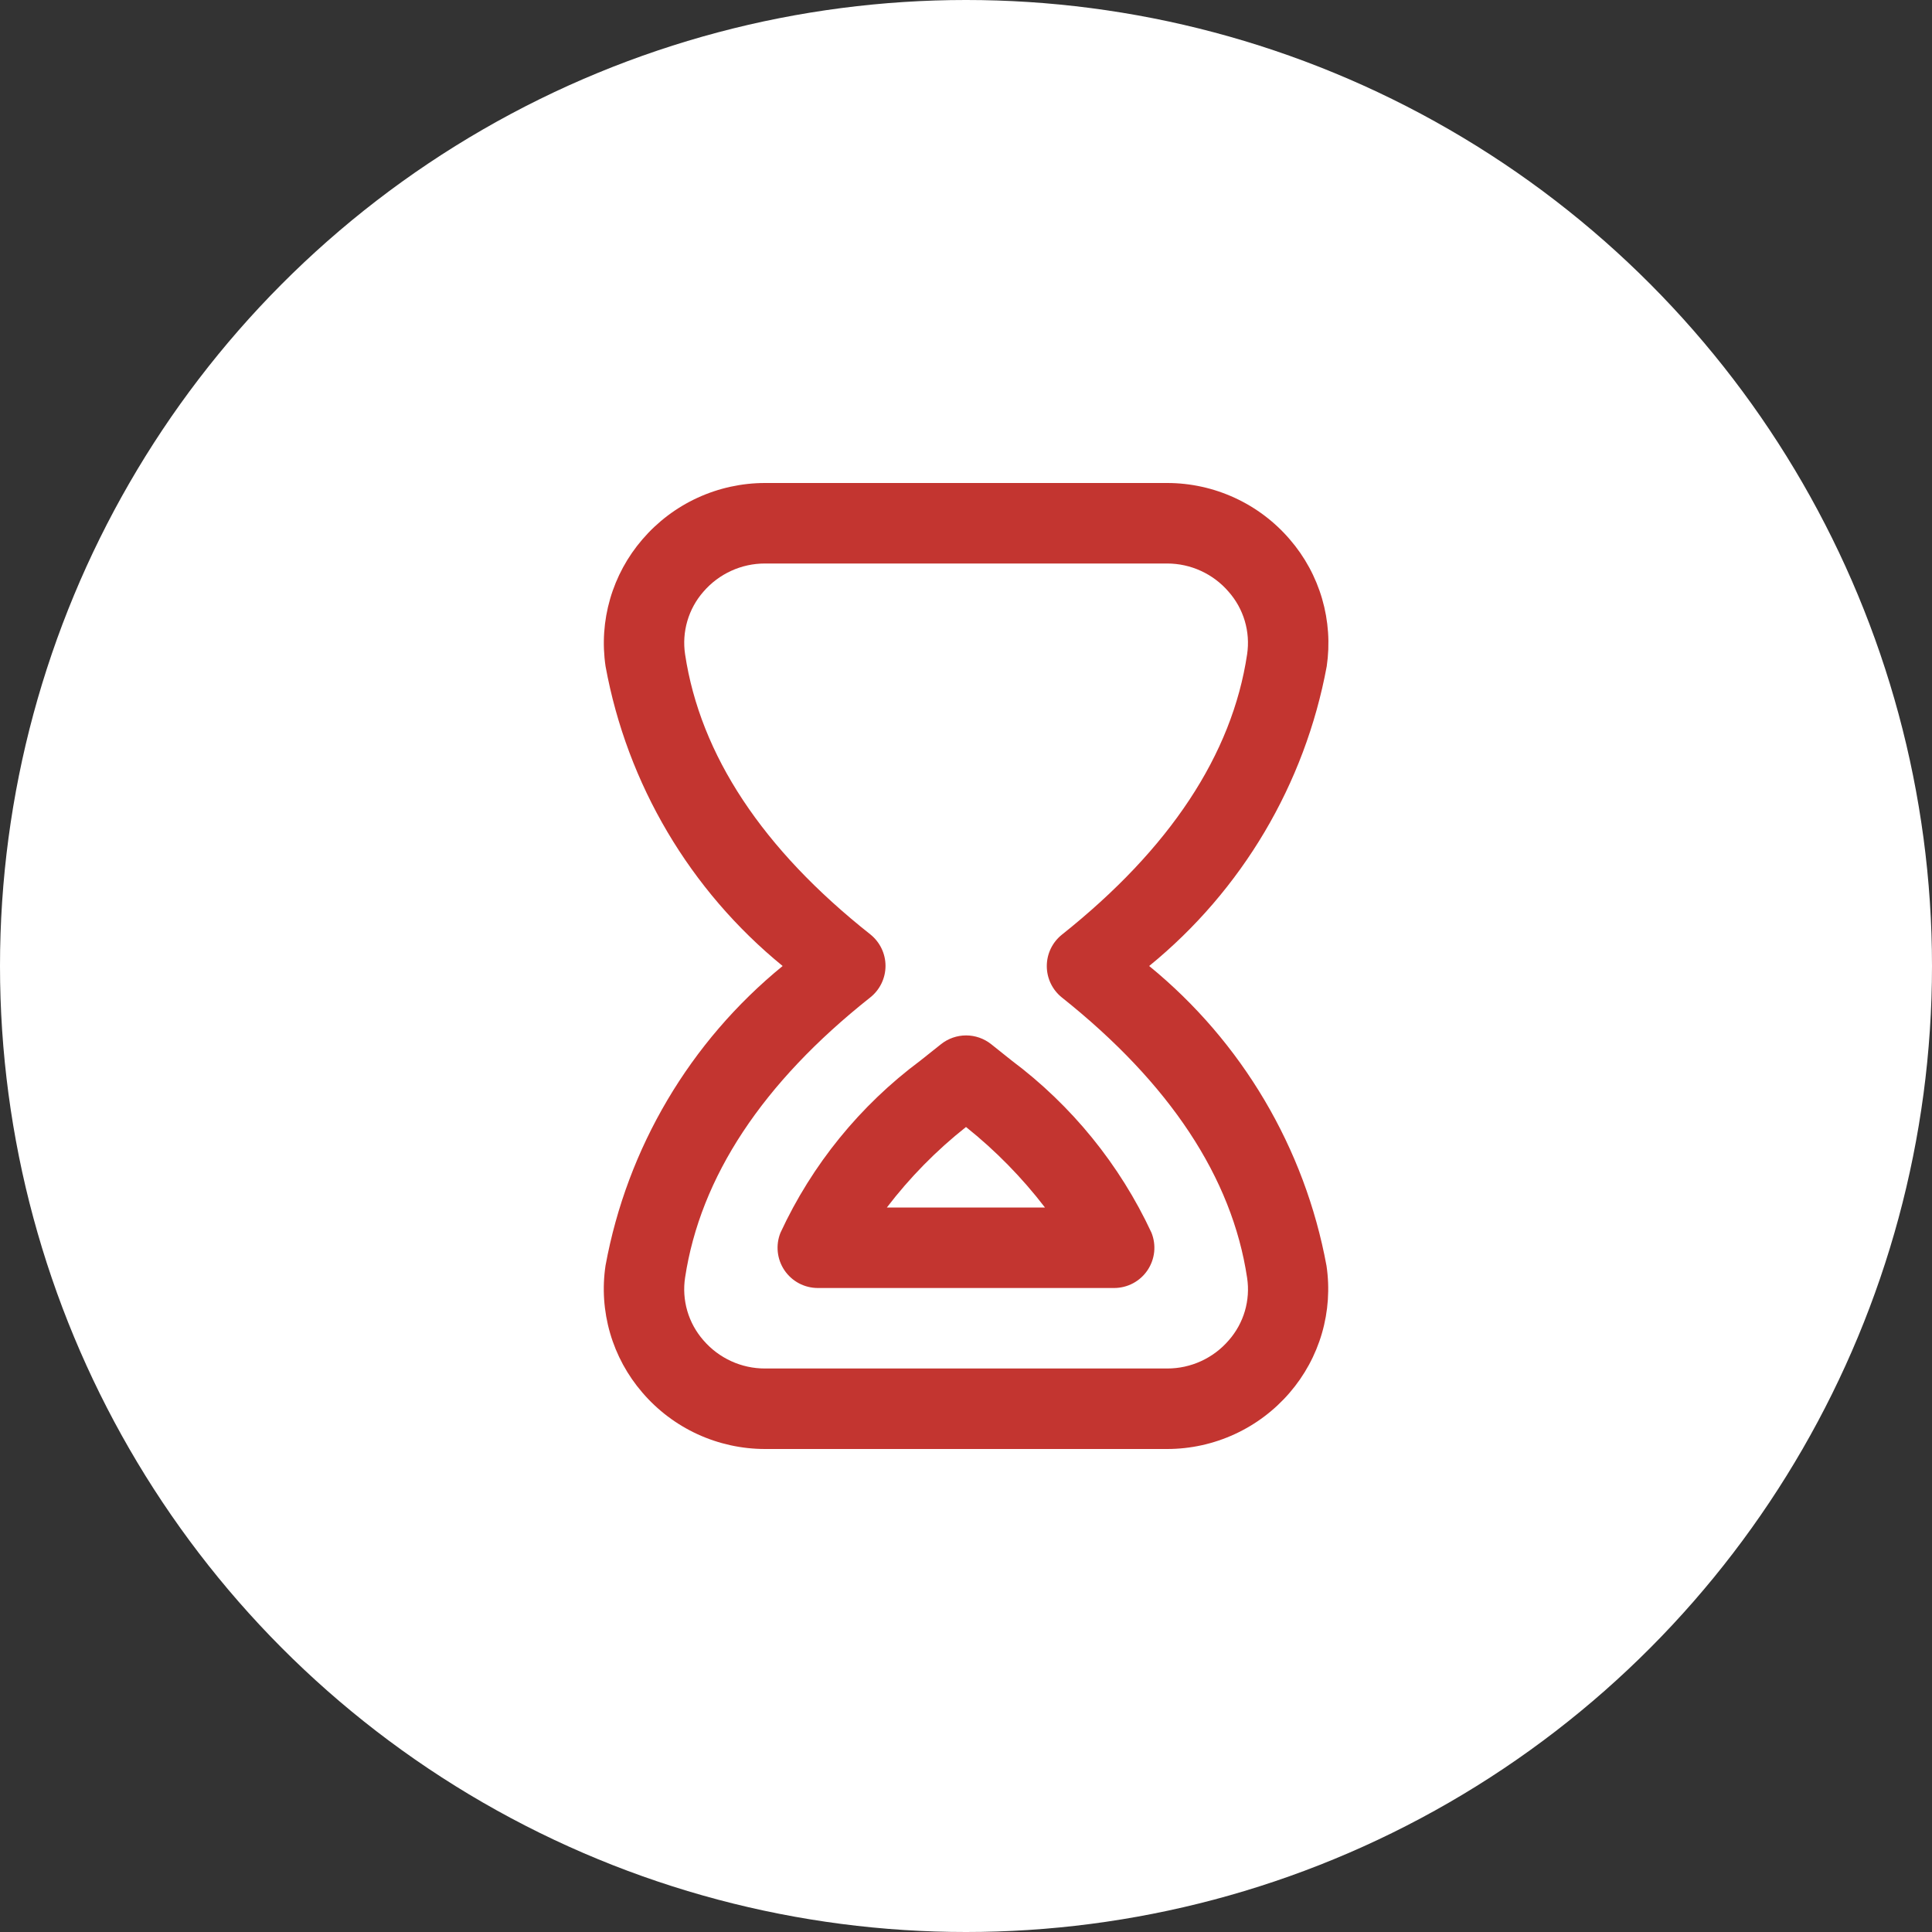
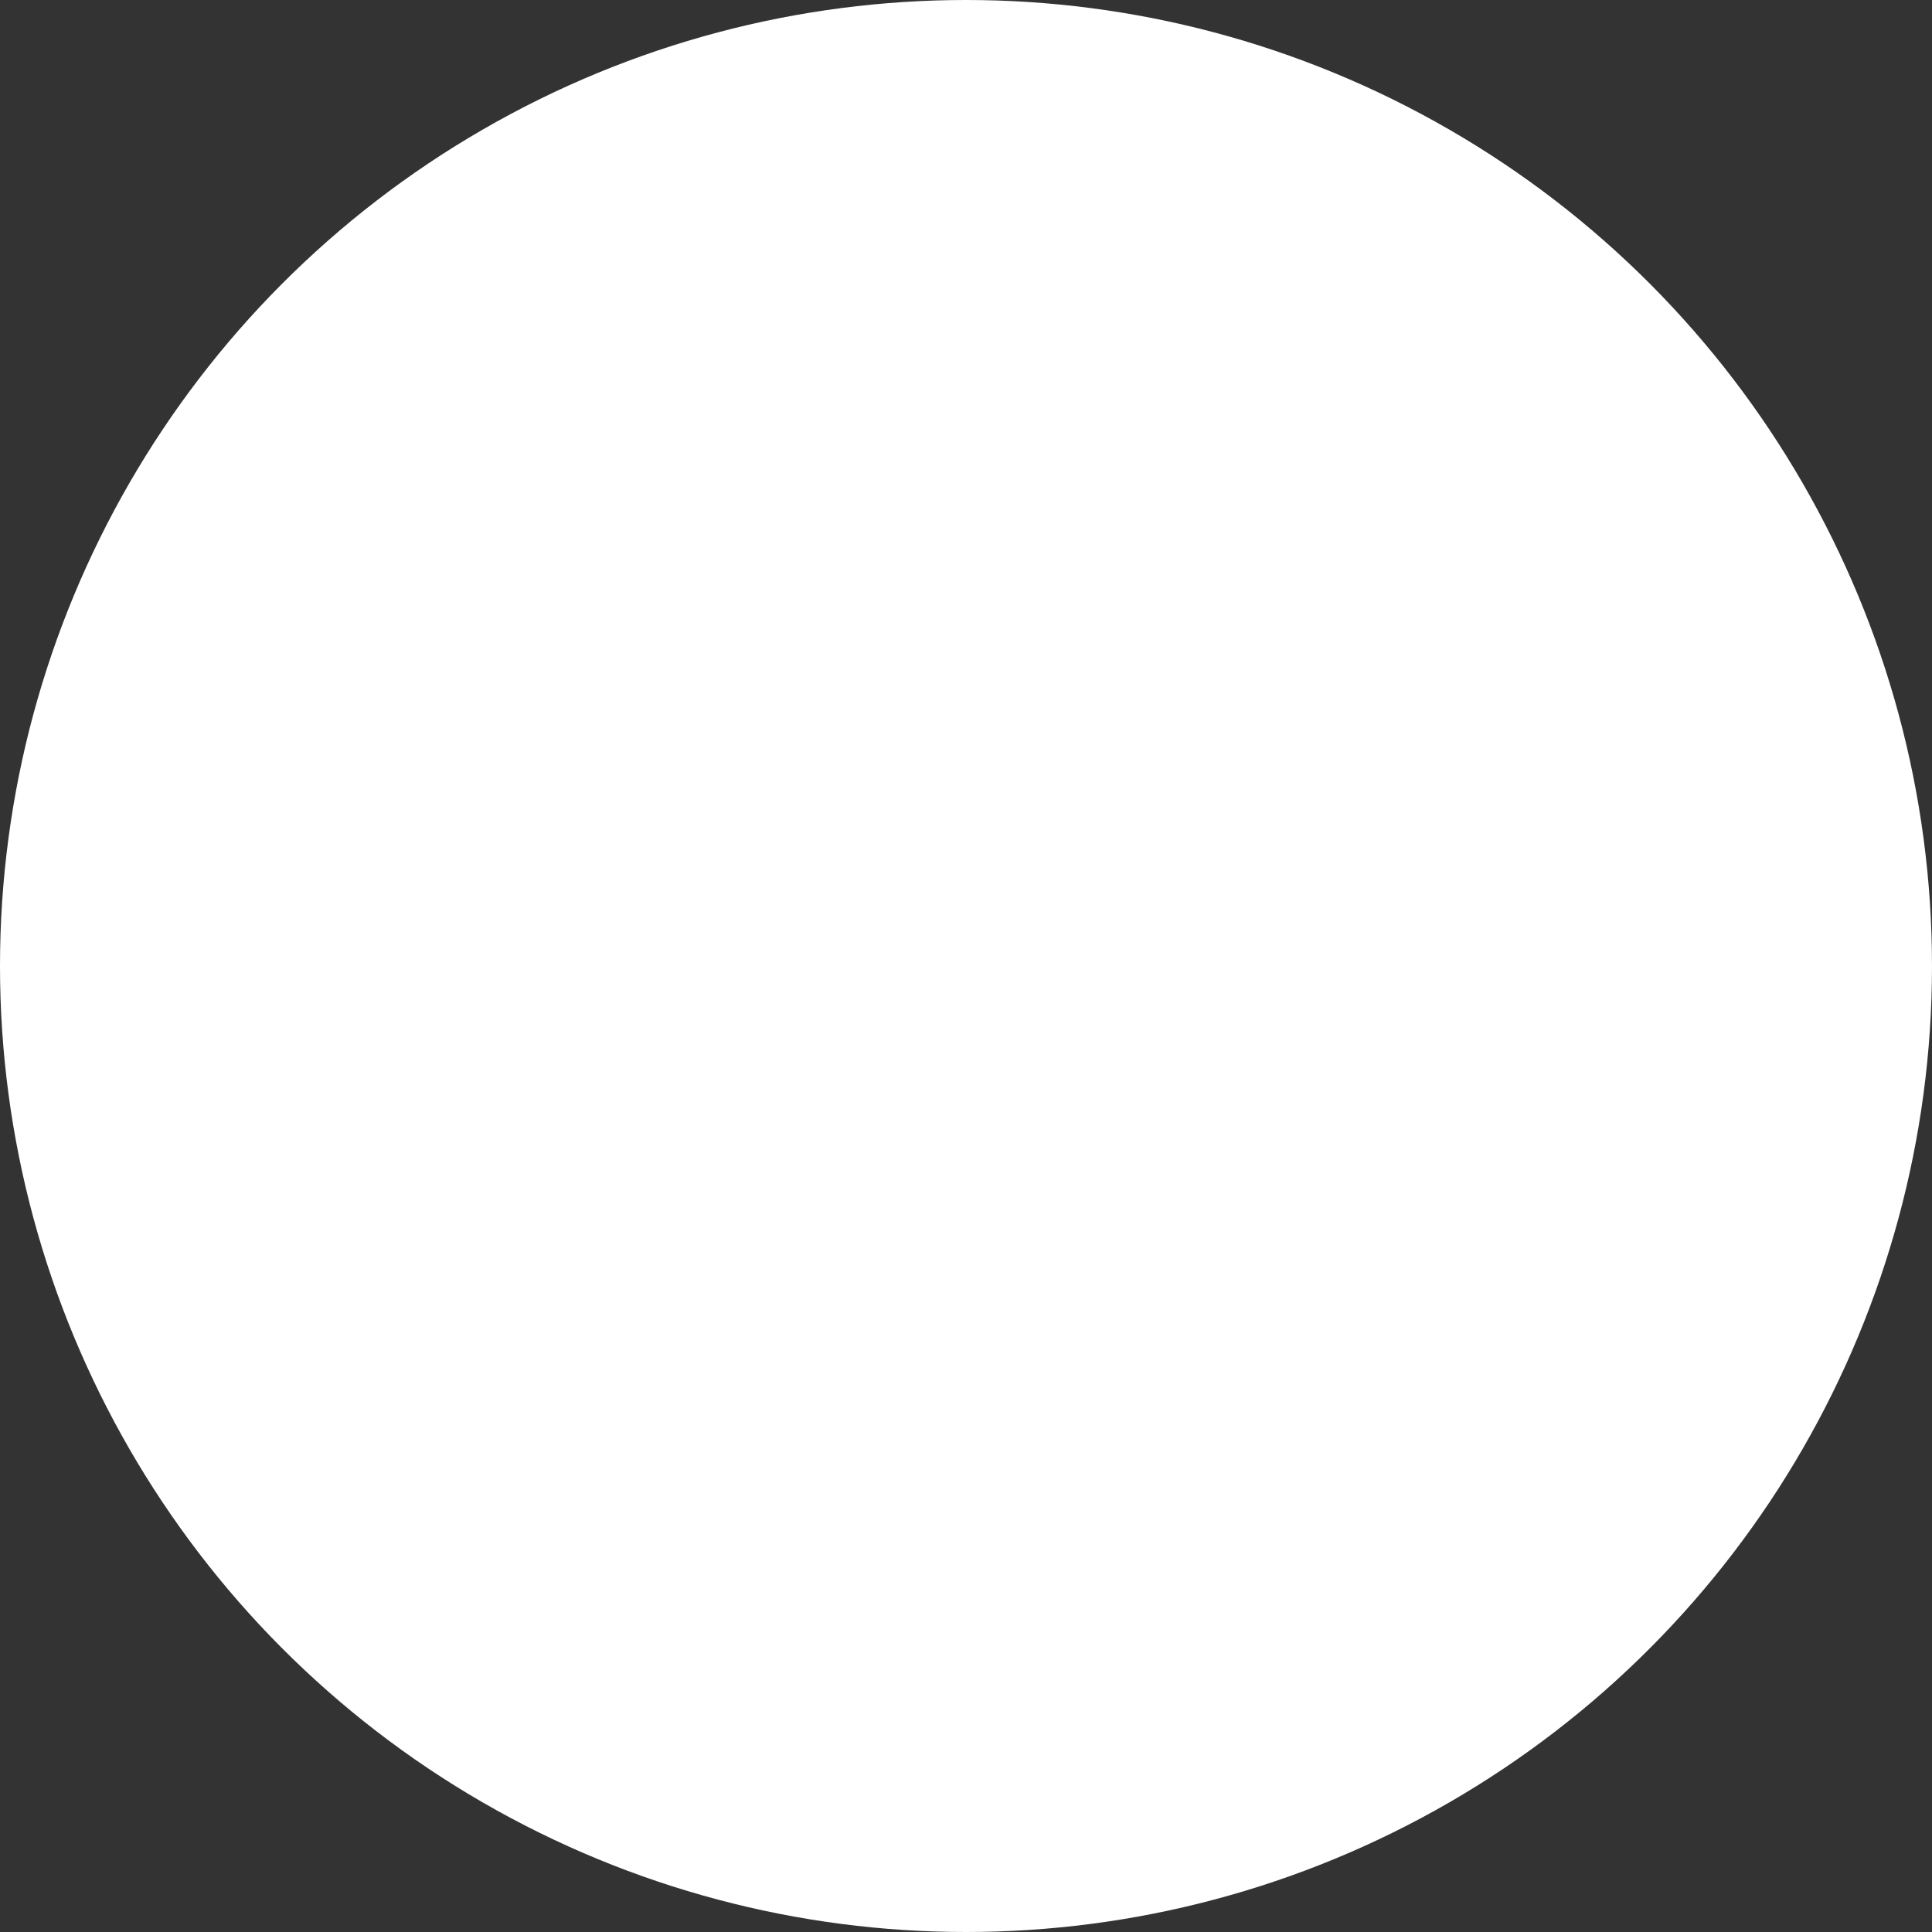
<svg xmlns="http://www.w3.org/2000/svg" width="100" height="100" viewBox="0 0 100 100" fill="none">
  <rect x="0" y="0" width="100" height="100" fill="#333333" stroke="none" />
  <circle cx="50" cy="50" r="50" fill="white" />
  <g clip-path="url(#clip0_3016_431)">
-     <path d="M60.417 75H39.594C38.389 74.999 37.199 74.738 36.104 74.235C35.01 73.732 34.037 72.998 33.252 72.083C32.479 71.189 31.907 70.138 31.578 69.003C31.248 67.867 31.167 66.674 31.342 65.504C32.46 59.411 35.71 53.916 40.51 50C35.71 46.083 32.461 40.586 31.344 34.492C31.17 33.323 31.25 32.13 31.58 30.996C31.909 29.861 32.48 28.811 33.252 27.917C34.037 27.002 35.01 26.268 36.104 25.765C37.199 25.262 38.389 25.001 39.594 25H60.417C61.621 25.001 62.812 25.262 63.906 25.766C65.001 26.269 65.974 27.003 66.758 27.917C67.531 28.81 68.102 29.86 68.432 30.994C68.762 32.129 68.843 33.321 68.671 34.49C67.542 40.585 64.286 46.082 59.481 50C64.283 53.921 67.536 59.42 68.66 65.517C68.833 66.686 68.752 67.878 68.422 69.013C68.092 70.148 67.521 71.198 66.748 72.092C65.963 73.003 64.992 73.734 63.899 74.236C62.807 74.738 61.619 74.999 60.417 75ZM60.417 29.167H39.594C38.989 29.166 38.392 29.296 37.843 29.548C37.293 29.8 36.805 30.167 36.41 30.625C36.025 31.063 35.741 31.581 35.577 32.141C35.413 32.701 35.373 33.29 35.46 33.867C36.244 39.075 39.469 43.95 45.044 48.36C45.29 48.556 45.489 48.804 45.626 49.087C45.763 49.369 45.834 49.679 45.834 49.994C45.834 50.308 45.763 50.618 45.626 50.901C45.489 51.184 45.29 51.432 45.044 51.627C39.469 56.042 36.25 60.921 35.46 66.127C35.372 66.705 35.411 67.295 35.575 67.856C35.739 68.418 36.025 68.936 36.41 69.375C36.805 69.833 37.293 70.2 37.843 70.452C38.392 70.704 38.989 70.834 39.594 70.833H60.417C61.021 70.834 61.618 70.704 62.168 70.452C62.717 70.2 63.206 69.833 63.6 69.375C63.985 68.937 64.27 68.421 64.434 67.862C64.598 67.302 64.638 66.714 64.55 66.138C63.773 60.956 60.55 56.077 54.967 51.633C54.722 51.438 54.524 51.19 54.388 50.908C54.252 50.626 54.182 50.317 54.182 50.004C54.182 49.691 54.252 49.382 54.388 49.1C54.524 48.818 54.722 48.57 54.967 48.375C60.552 43.931 63.775 39.052 64.55 33.869C64.637 33.291 64.596 32.701 64.43 32.14C64.264 31.58 63.977 31.062 63.59 30.625C63.197 30.168 62.71 29.802 62.162 29.55C61.614 29.298 61.019 29.168 60.417 29.167ZM57.669 66.667H42.329C41.988 66.666 41.653 66.583 41.352 66.423C41.051 66.263 40.794 66.031 40.603 65.749C40.412 65.466 40.294 65.141 40.258 64.802C40.222 64.463 40.27 64.12 40.398 63.804C42.029 60.281 44.515 57.222 47.629 54.904L48.708 54.046C49.077 53.753 49.534 53.593 50.005 53.593C50.476 53.593 50.933 53.753 51.302 54.046L52.362 54.892C55.472 57.219 57.958 60.279 59.598 63.8C59.726 64.116 59.775 64.459 59.74 64.798C59.704 65.138 59.586 65.463 59.396 65.746C59.205 66.03 58.948 66.261 58.647 66.422C58.346 66.582 58.01 66.666 57.669 66.667ZM45.904 62.5H54.087C52.899 60.951 51.526 59.551 50 58.333C48.467 59.547 47.091 60.946 45.904 62.5Z" fill="#C33530" />
-   </g>
+     </g>
  <defs>
    <clipPath id="clip0_3016_431">
-       <rect width="50" height="50" fill="white" transform="translate(25 25)" />
-     </clipPath>
+       </clipPath>
  </defs>
</svg>